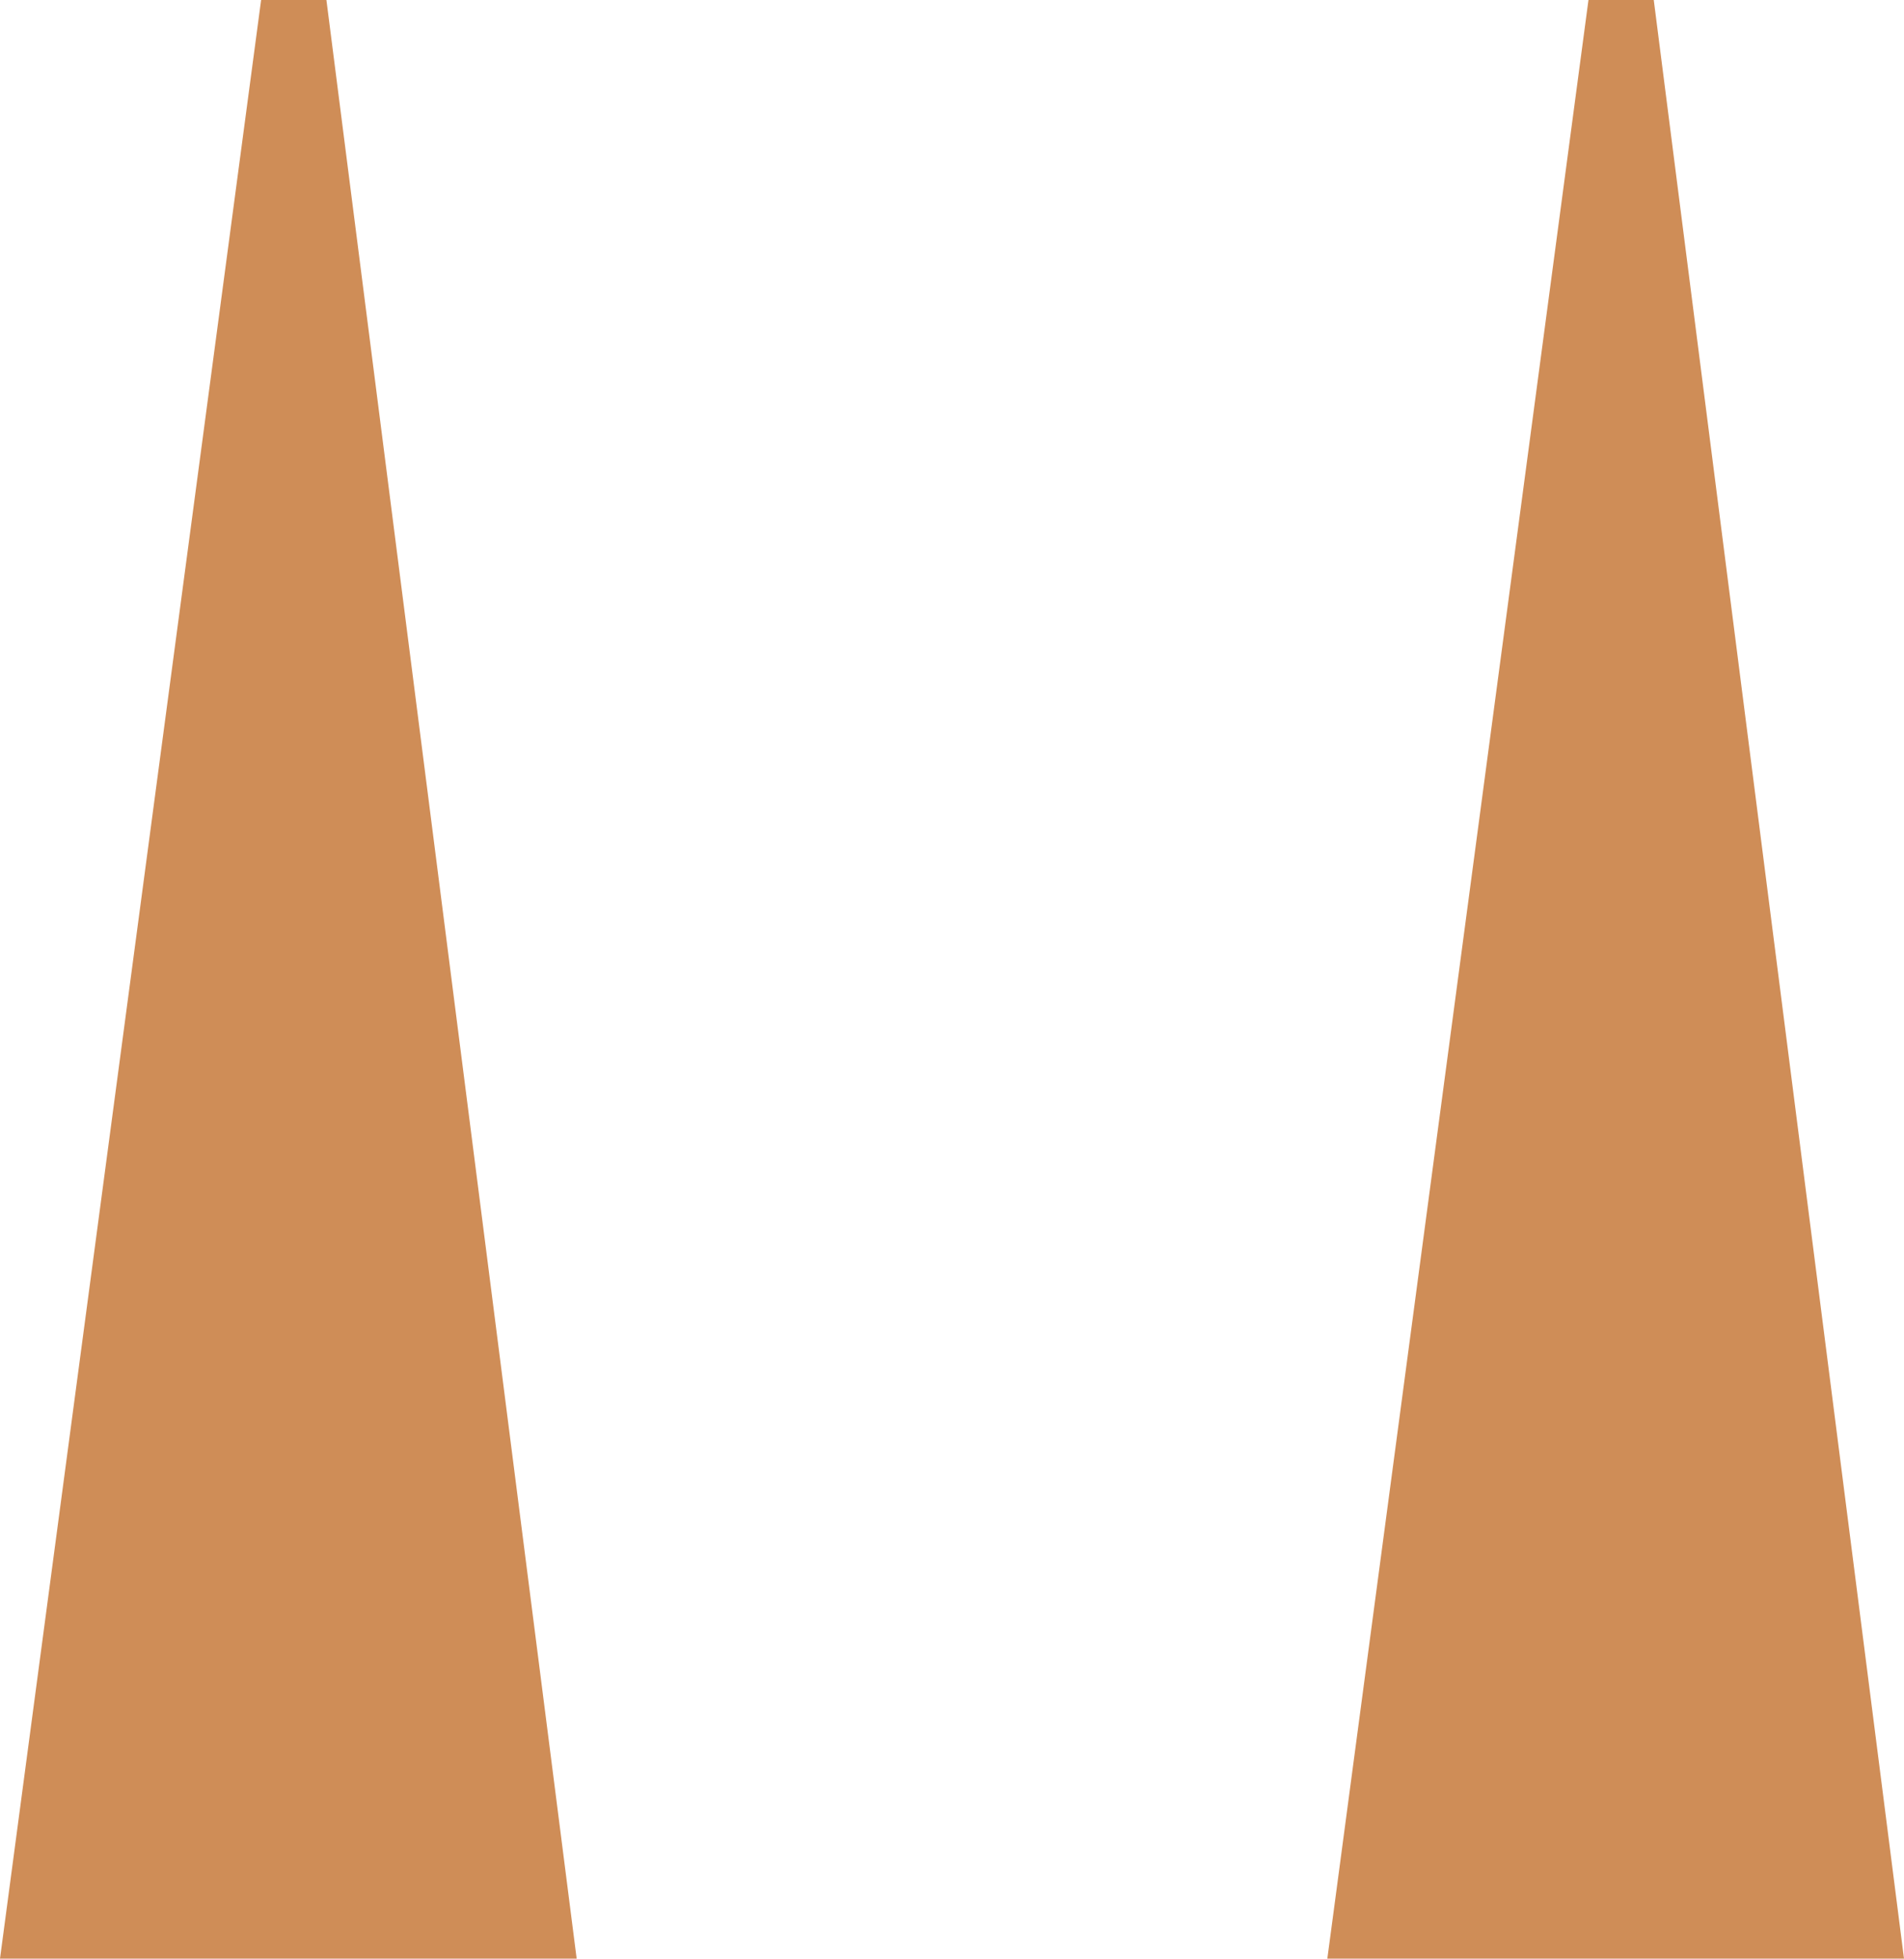
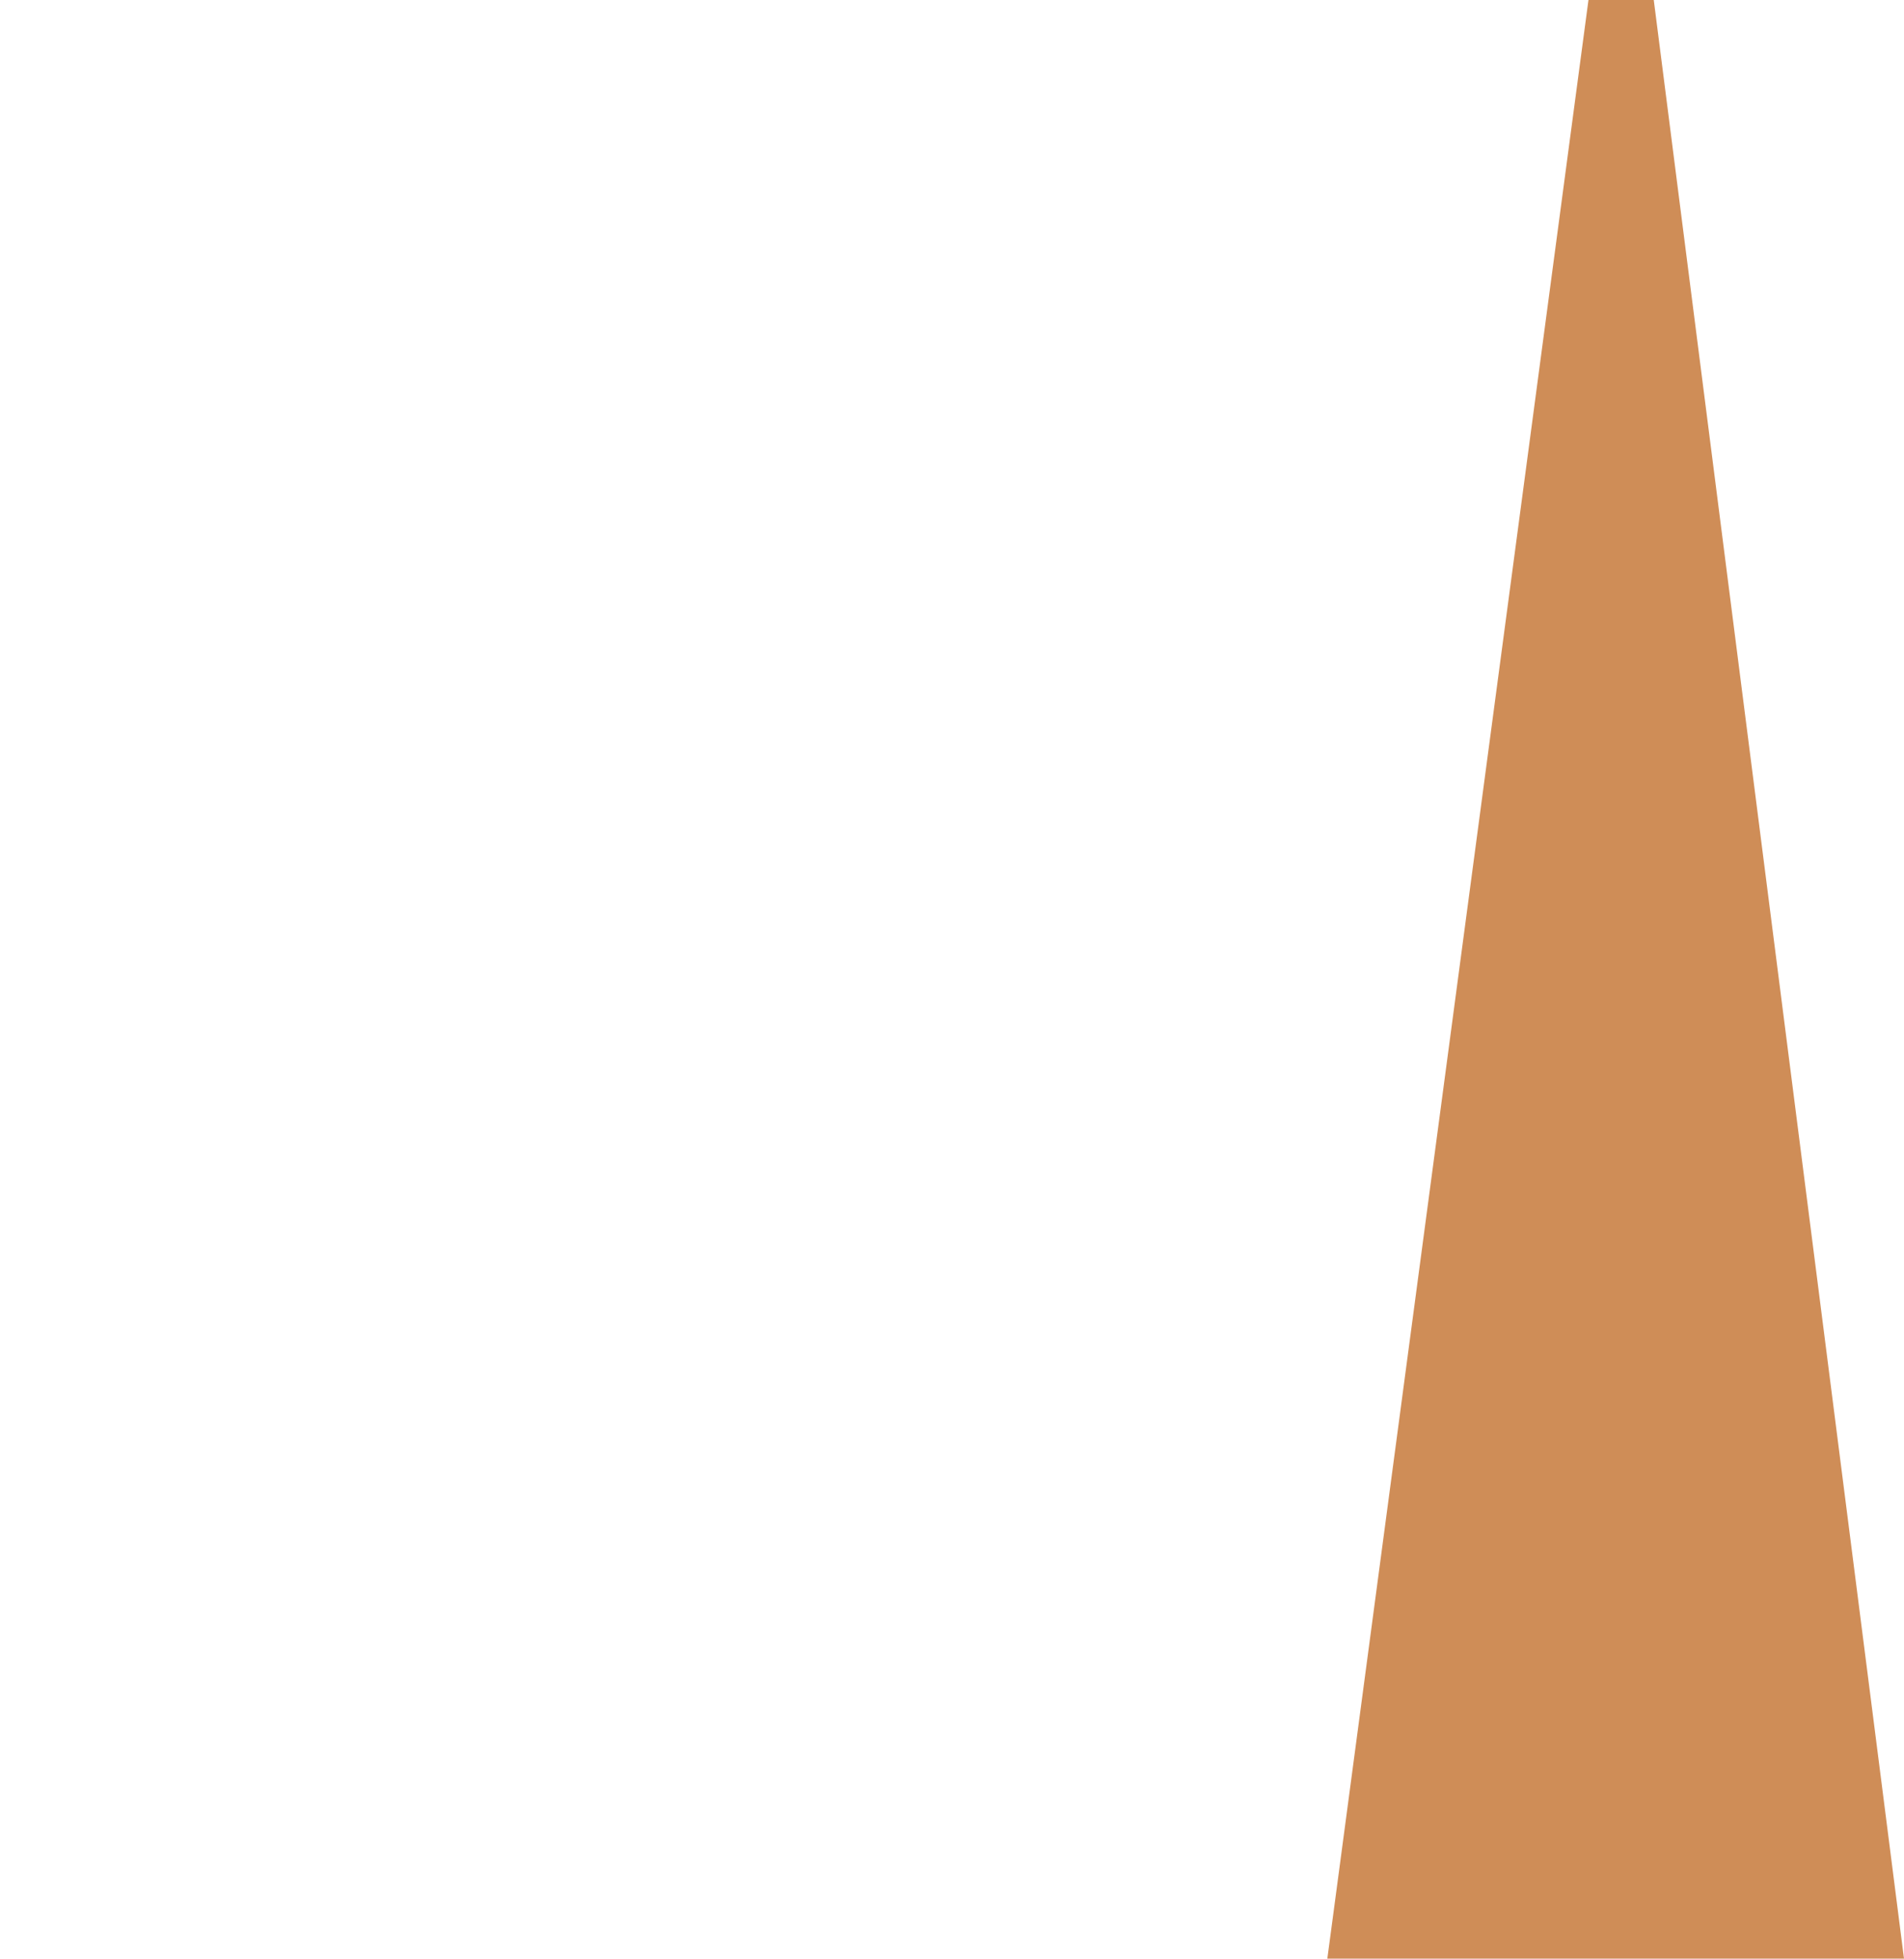
<svg xmlns="http://www.w3.org/2000/svg" width="127.92" height="131.58" viewBox="0 0 127.92 131.58">
  <g id="uvodzovky-dole" transform="translate(0)">
-     <path id="Path_11604" data-name="Path 11604" d="M17.543,0,0,131.58H38.743L21.93,0Z" fill="#cf8d57" />
    <path id="Path_11605" data-name="Path 11605" d="M106.721,0,89.177,131.58H127.92L111.108,0Z" fill="#cf8d57" />
  </g>
</svg>